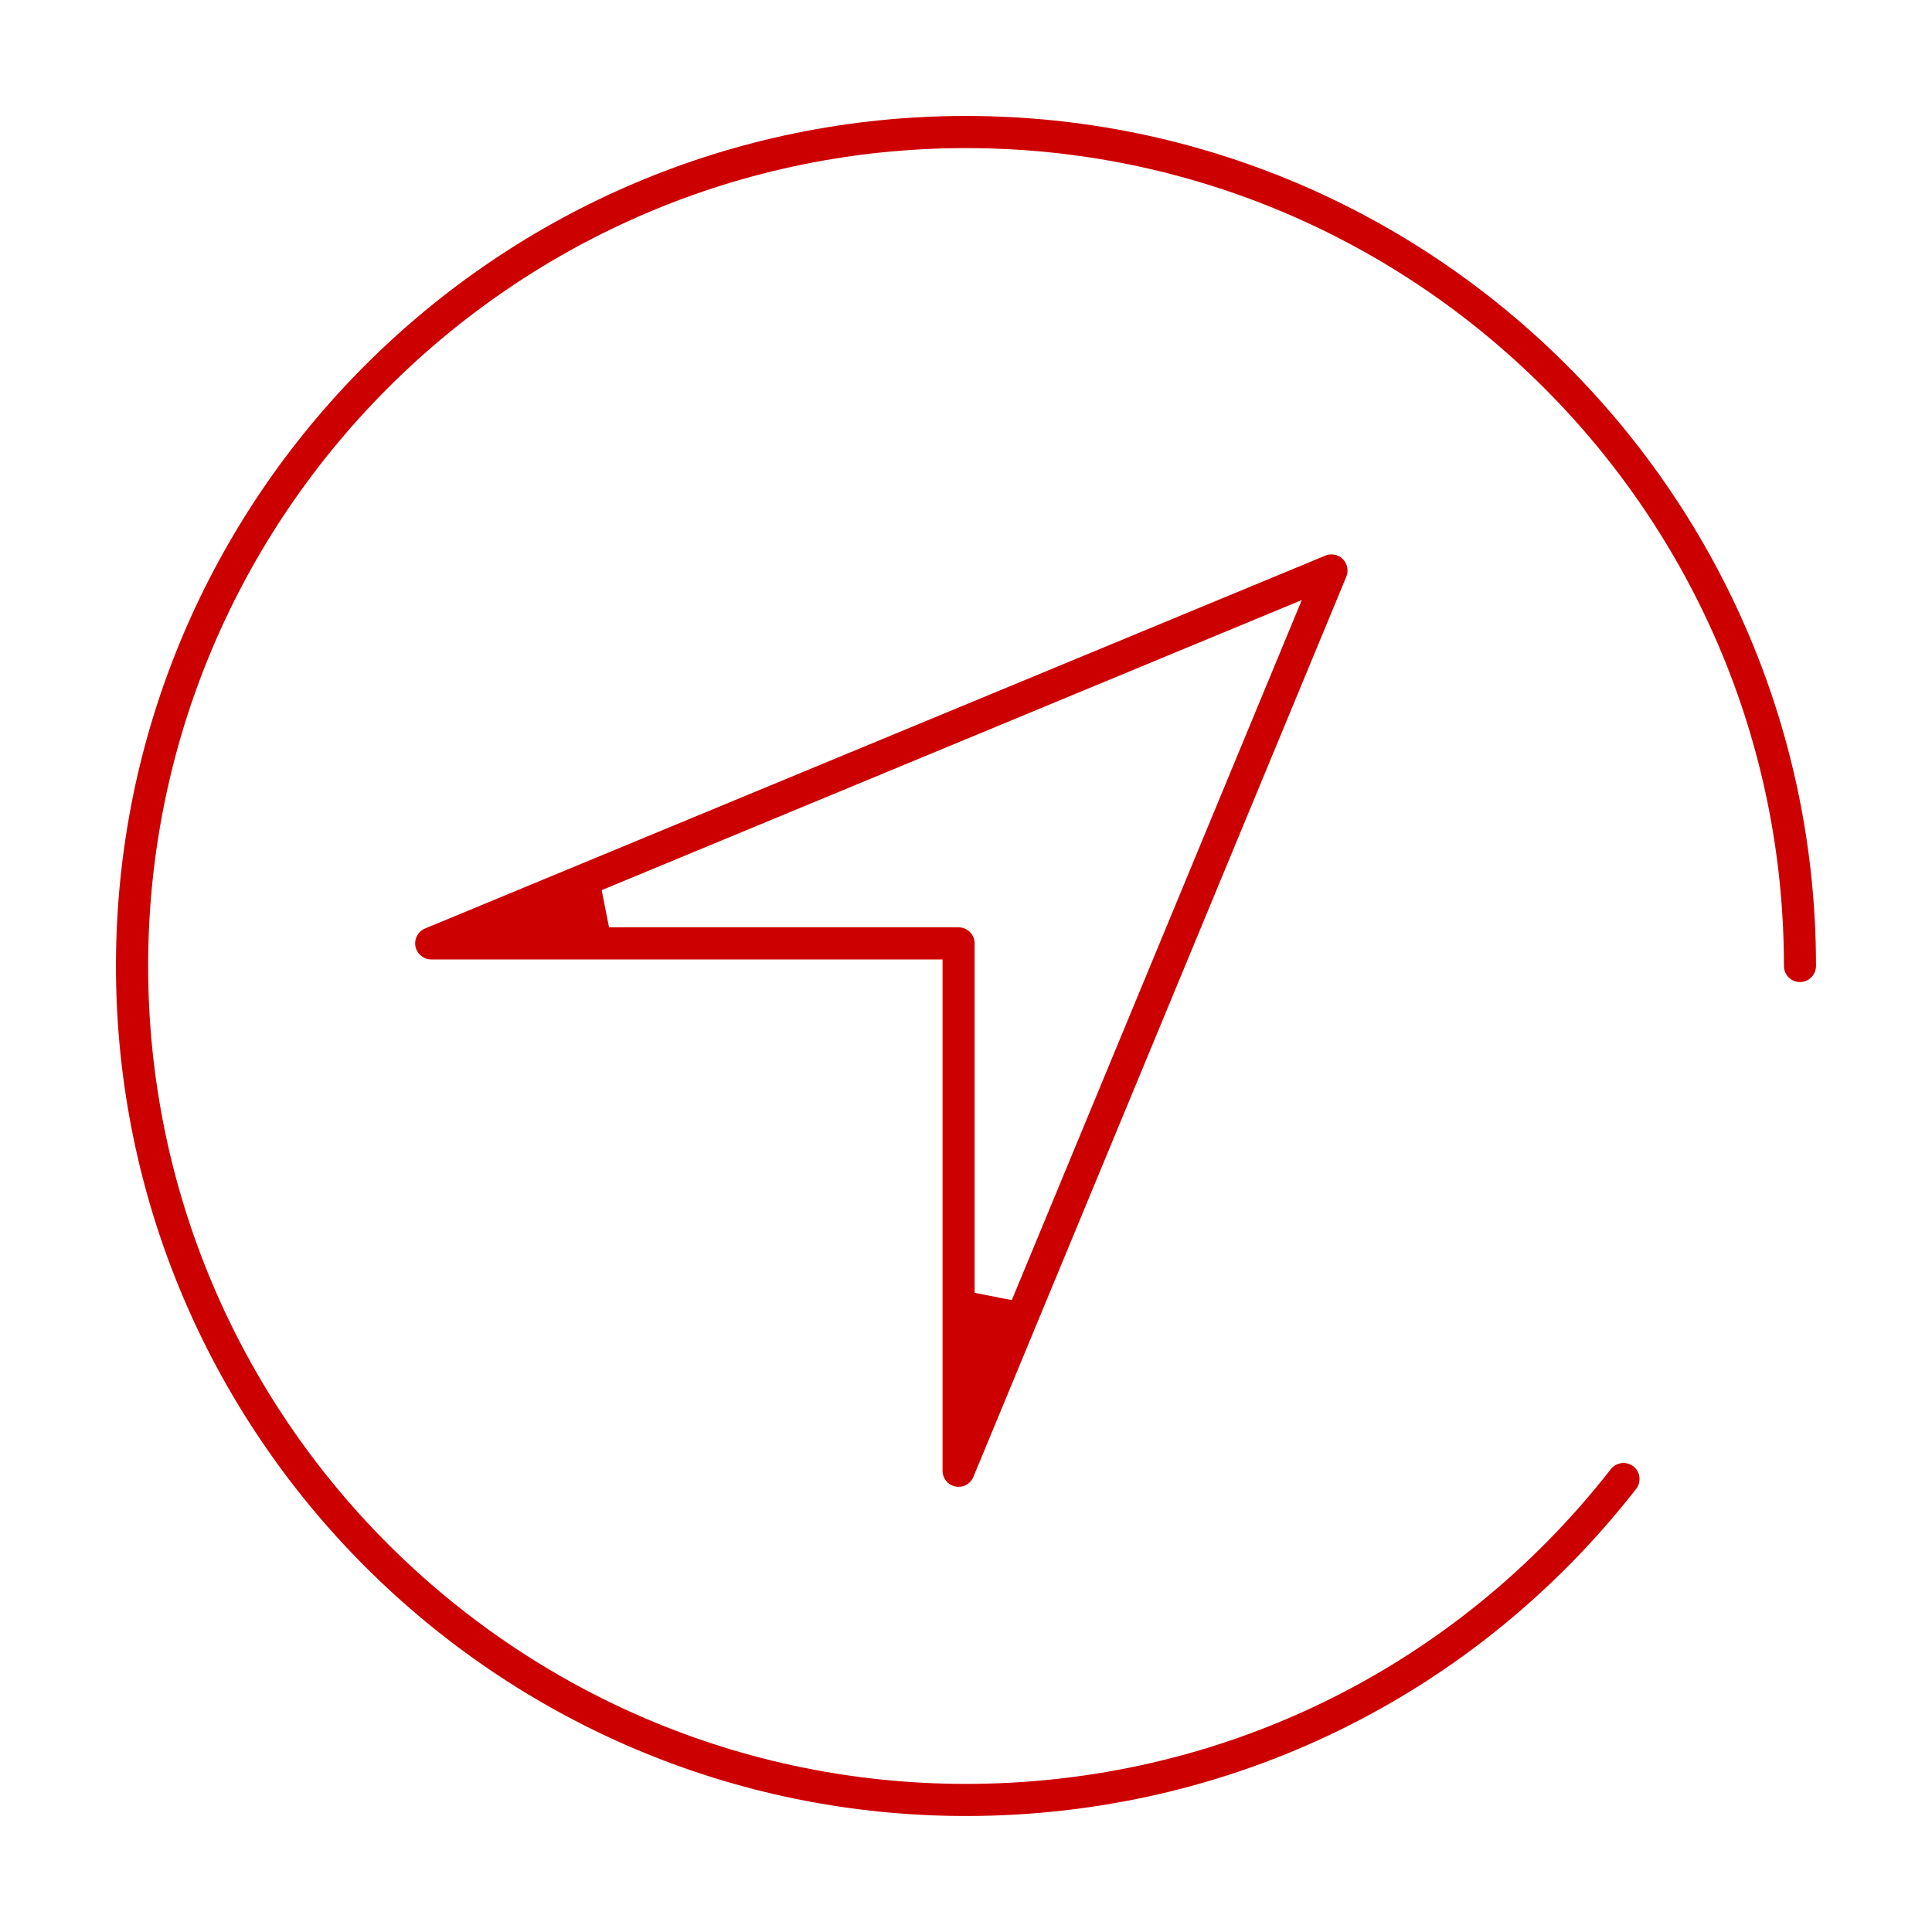
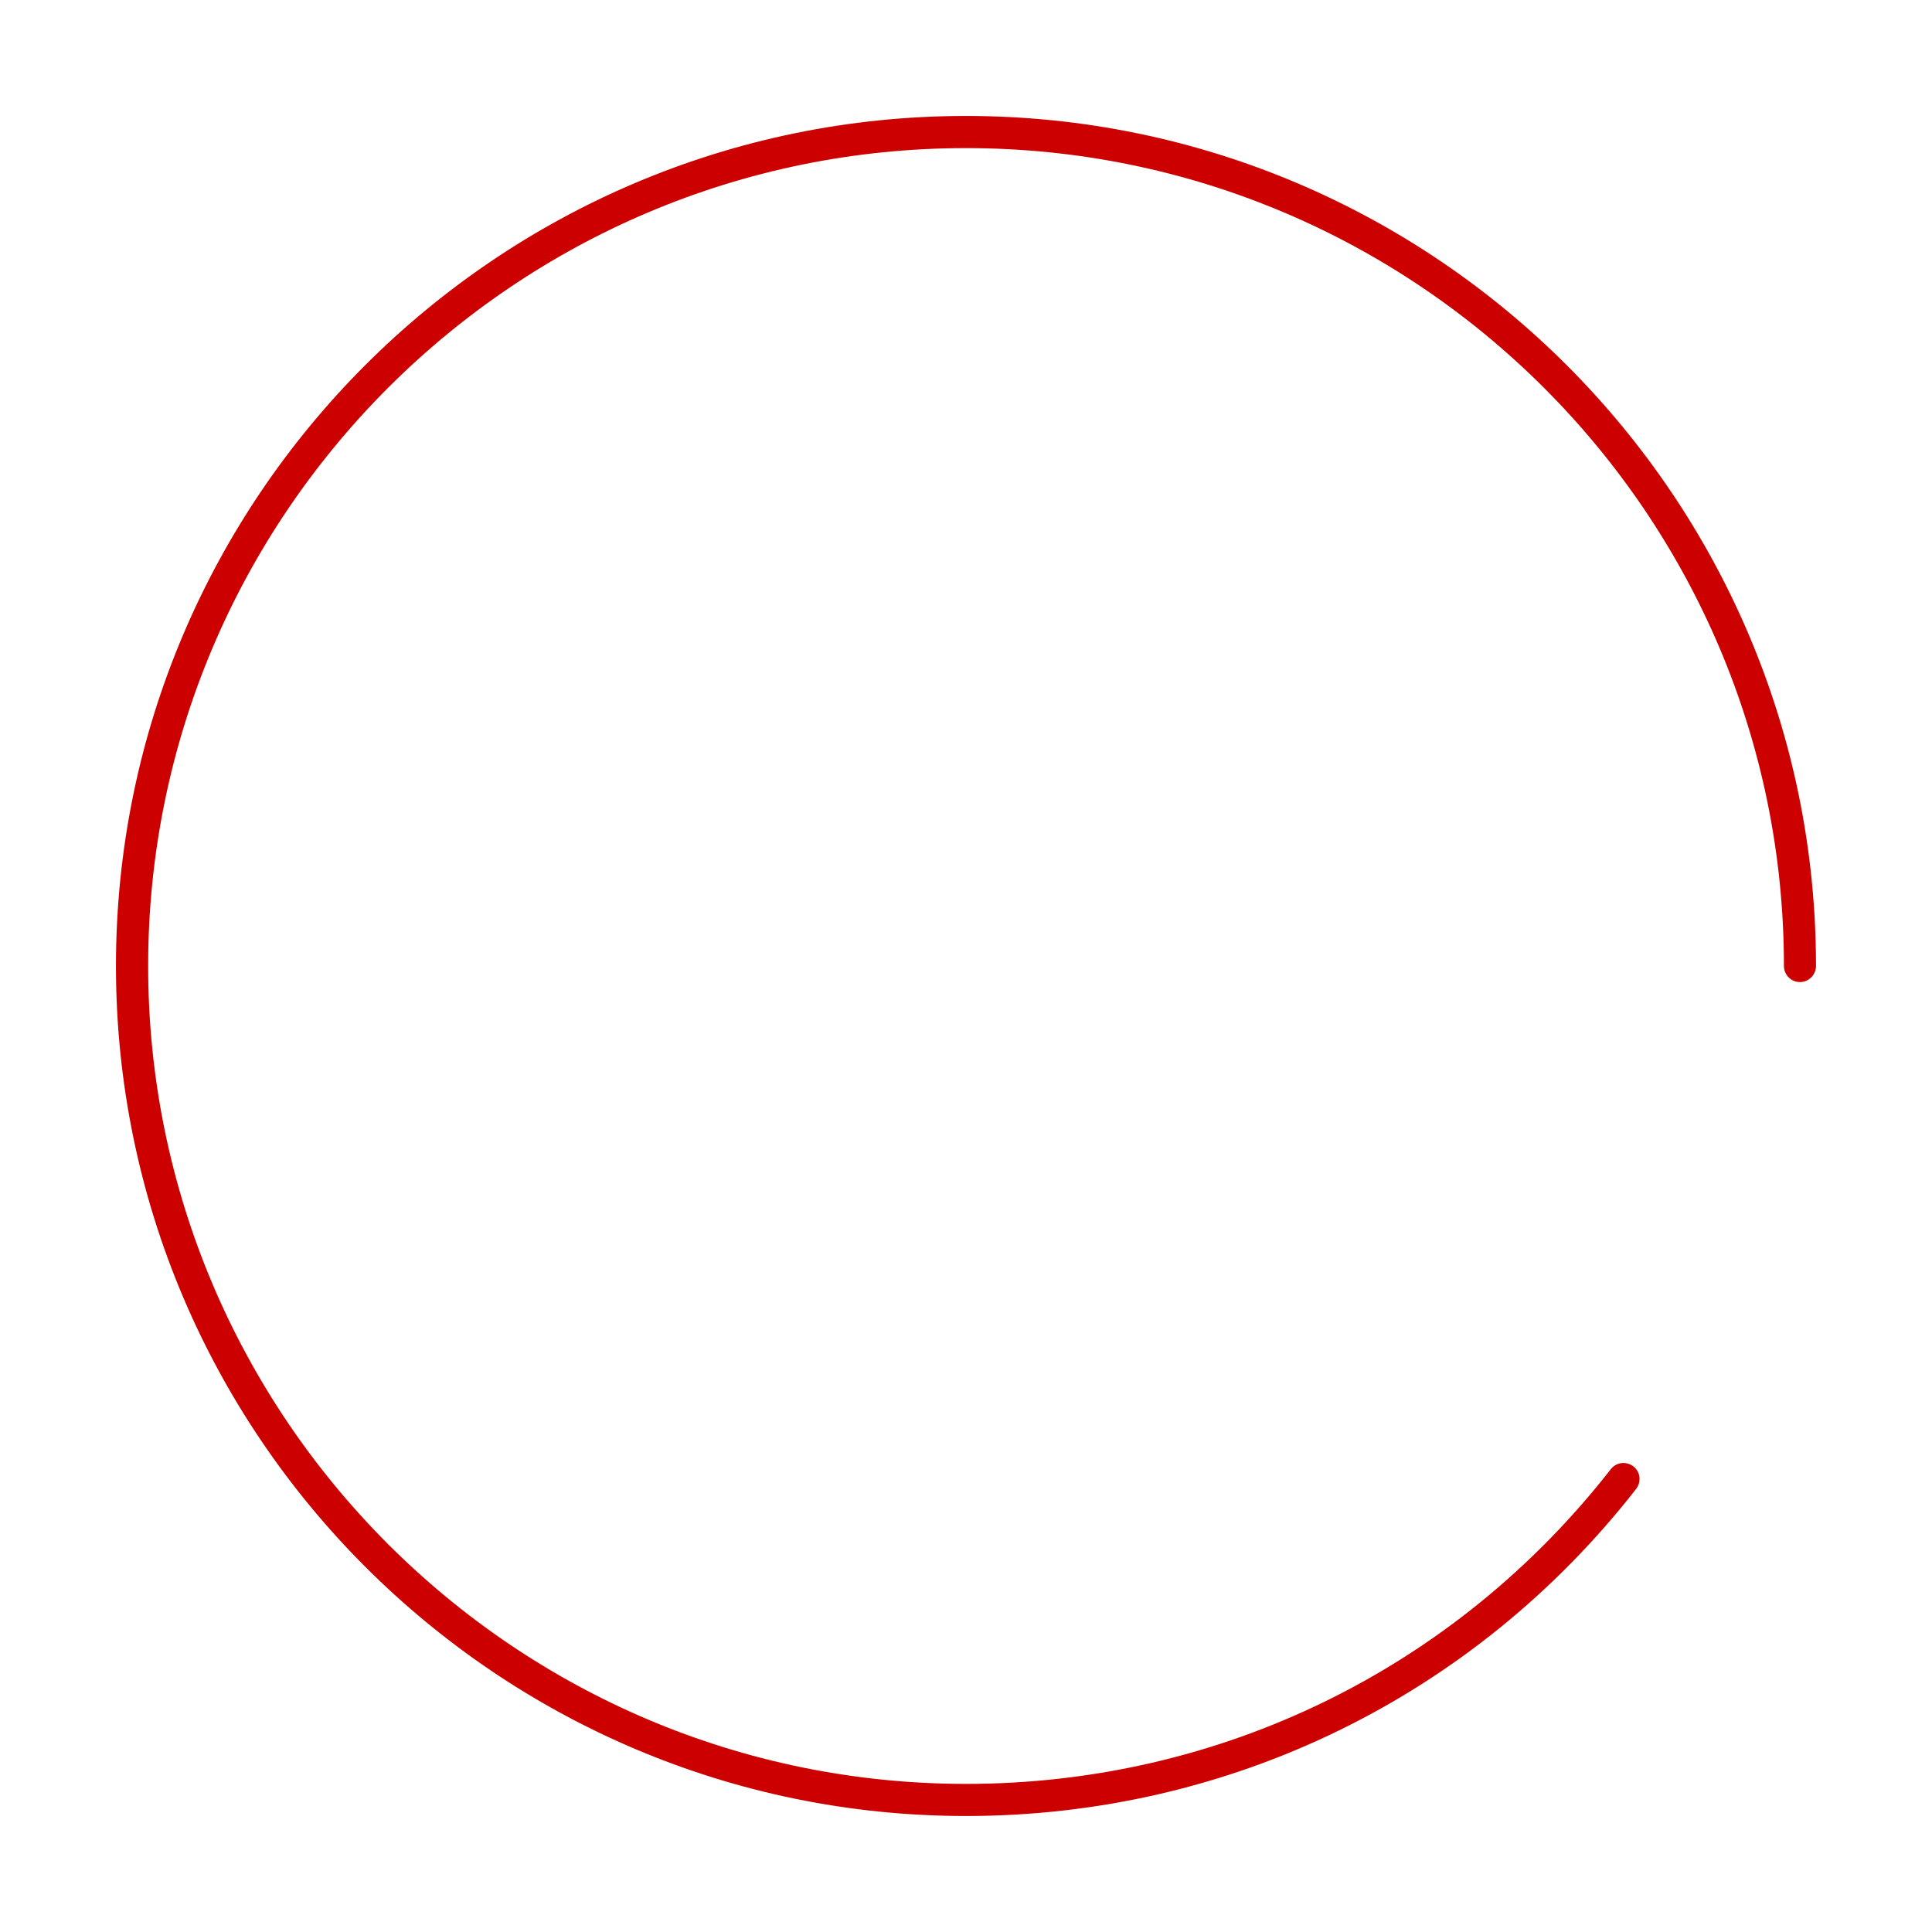
<svg xmlns="http://www.w3.org/2000/svg" version="1.1" id="レイヤー_1" x="0px" y="0px" width="50px" height="50px" viewBox="-3.001 -3.001 50 50" enable-background="new -3.001 -3.001 50 50" xml:space="preserve">
  <g>
    <g>
      <path fill="#CD0000" d="M21.998,43.997C9.868,43.997,0,34.127,0,21.998C0,9.868,9.868,0,21.998,0    c12.129,0,21.999,9.868,21.999,21.998c0,0.229-0.187,0.417-0.416,0.417c-0.229,0-0.414-0.188-0.414-0.417    c0-11.671-9.496-21.166-21.168-21.166c-11.671,0-21.166,9.495-21.166,21.166c0,11.672,9.495,21.168,21.166,21.168    c6.562,0,12.646-2.969,16.689-8.146c0.08-0.102,0.198-0.159,0.328-0.159c0.063,0,0.161,0.017,0.256,0.089    c0.087,0.067,0.144,0.166,0.155,0.276c0.014,0.11-0.018,0.219-0.086,0.308C35.14,40.913,28.817,43.997,21.998,43.997z" />
    </g>
    <g>
-       <path fill="#CD0000" d="M21.809,35.478c-0.03,0-0.062-0.004-0.092-0.011c-0.186-0.036-0.325-0.207-0.325-0.405V21.829H8.158    c-0.197,0-0.368-0.141-0.407-0.335C7.713,21.301,7.817,21.104,8,21.028l23.299-9.65c0.051-0.021,0.104-0.031,0.158-0.031    c0.11,0,0.217,0.044,0.295,0.122c0.119,0.119,0.154,0.297,0.09,0.454L22.19,35.221C22.126,35.377,21.977,35.478,21.809,35.478z     M12.57,20.036l0.191,0.962h9.045c0.229,0,0.416,0.187,0.416,0.415v9.044l0.962,0.189l7.505-18.118L12.57,20.036z" />
-     </g>
+       </g>
  </g>
</svg>